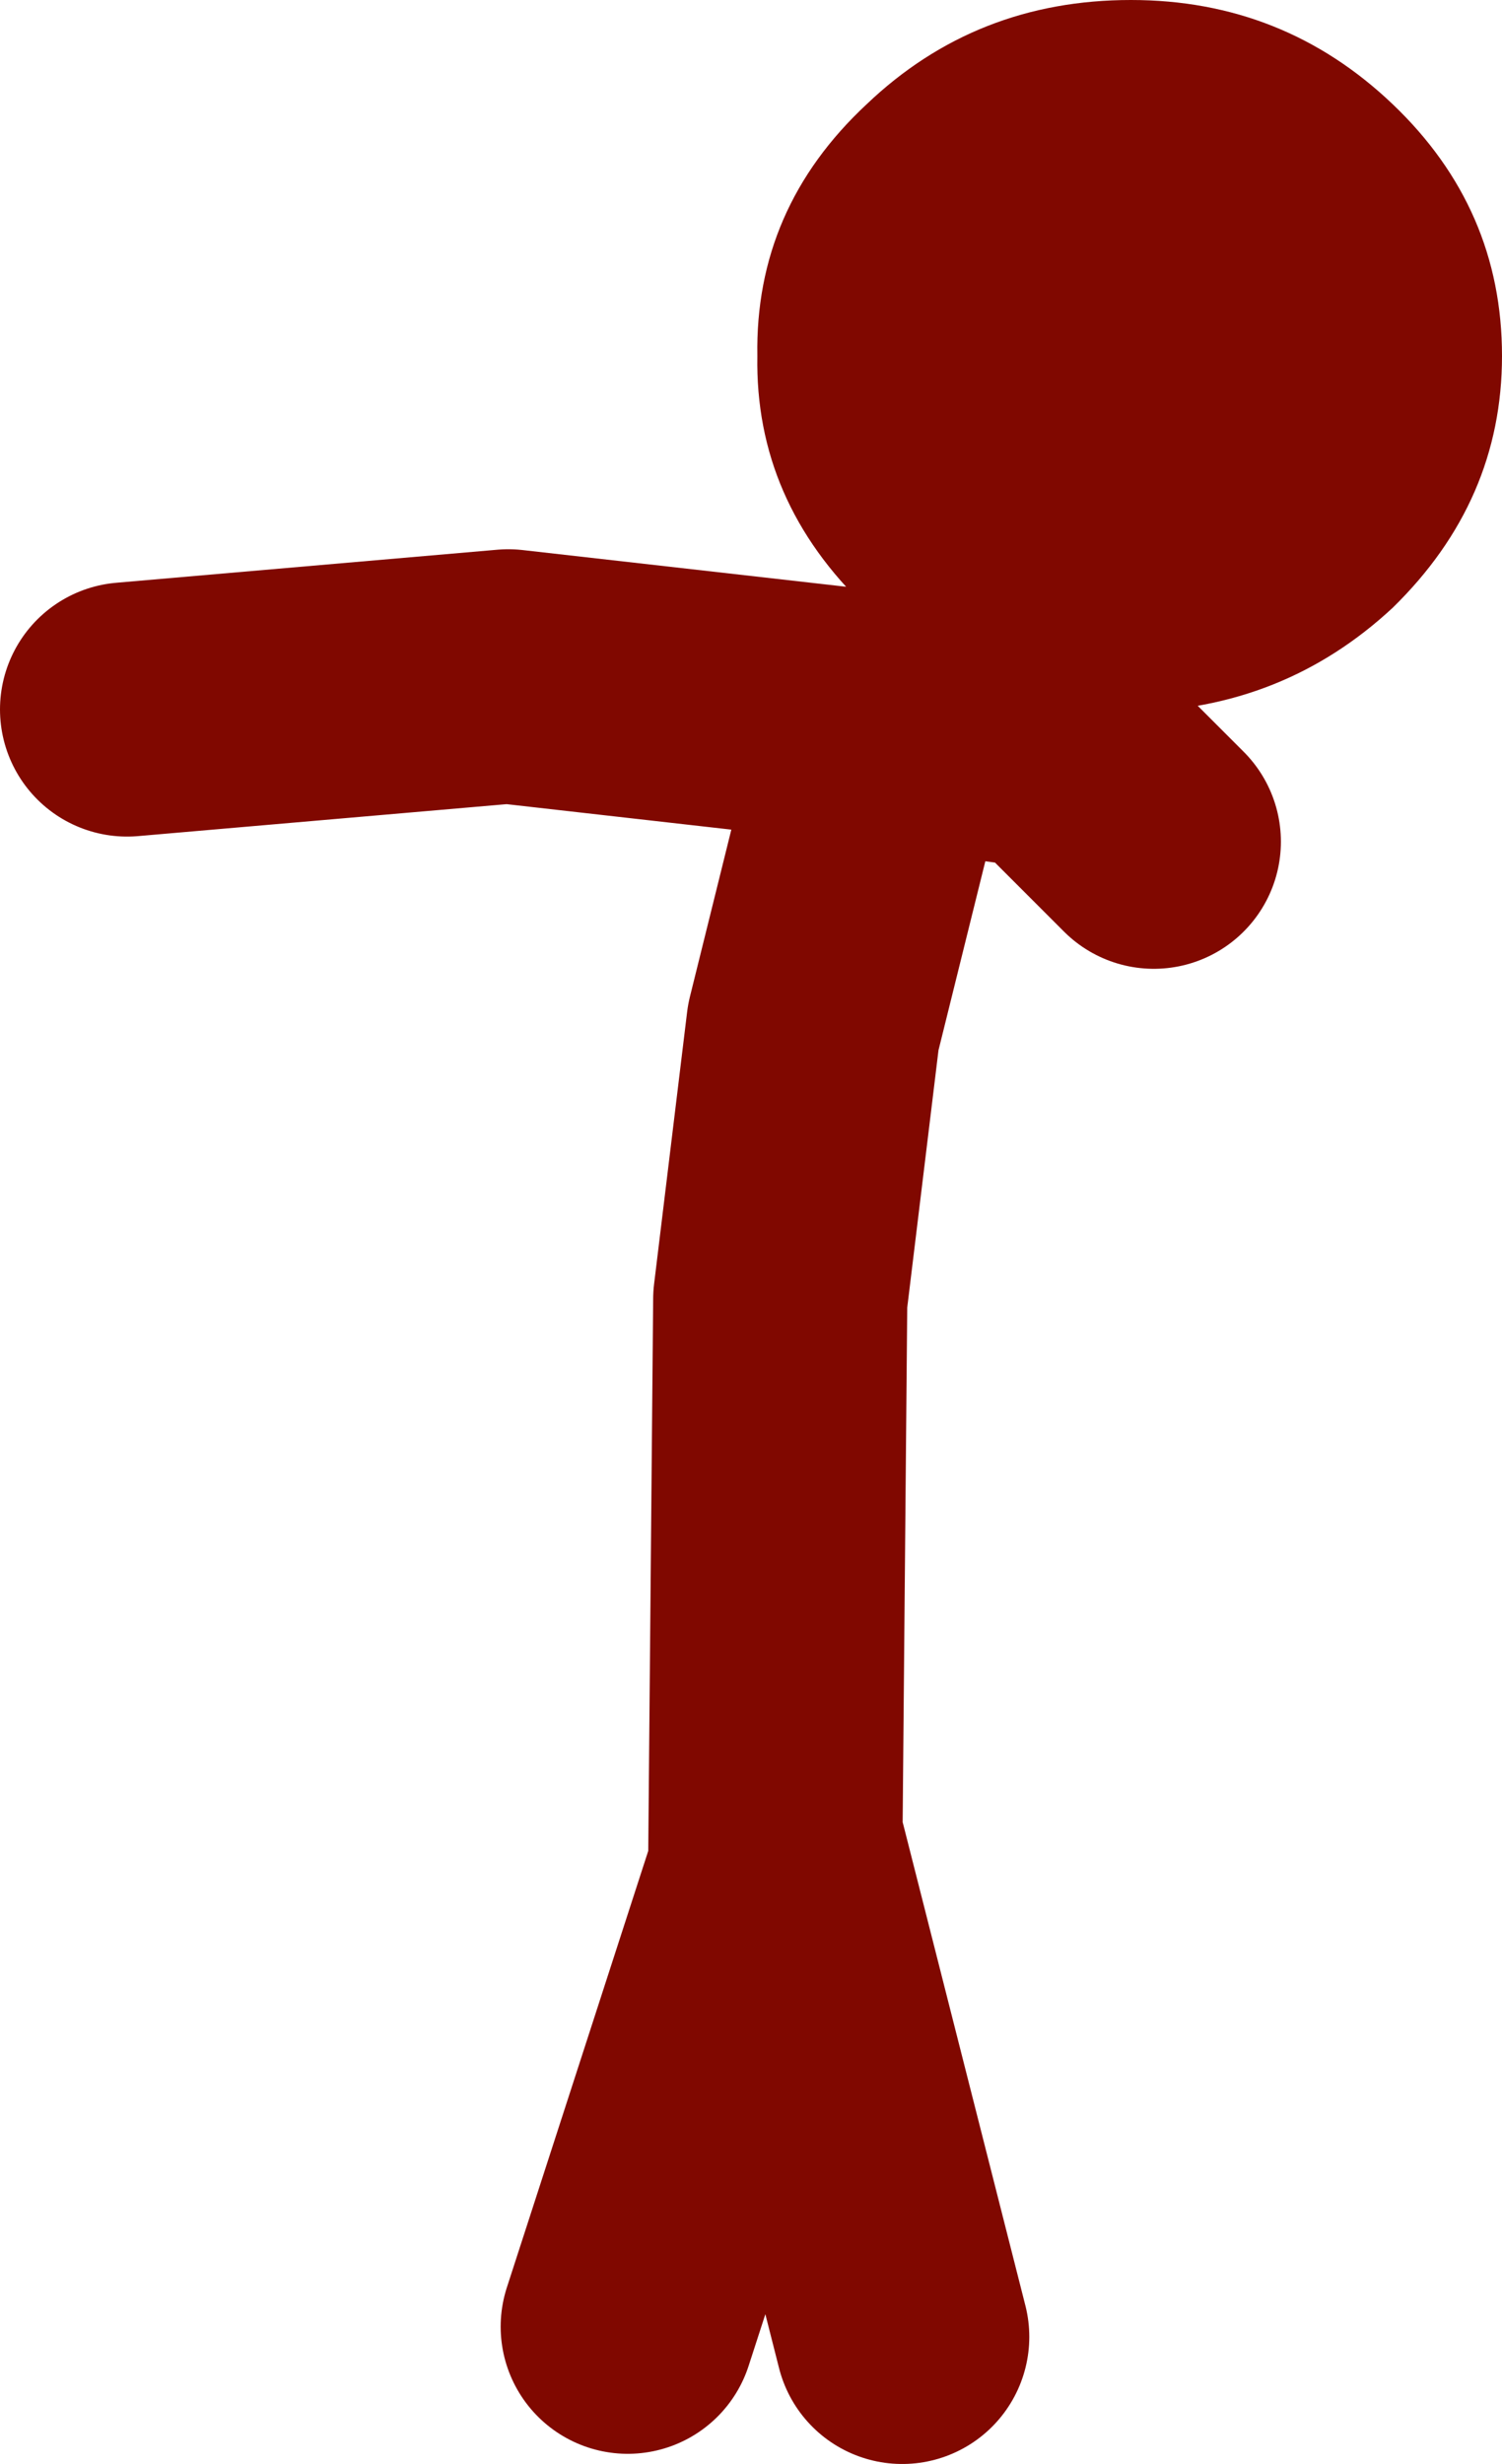
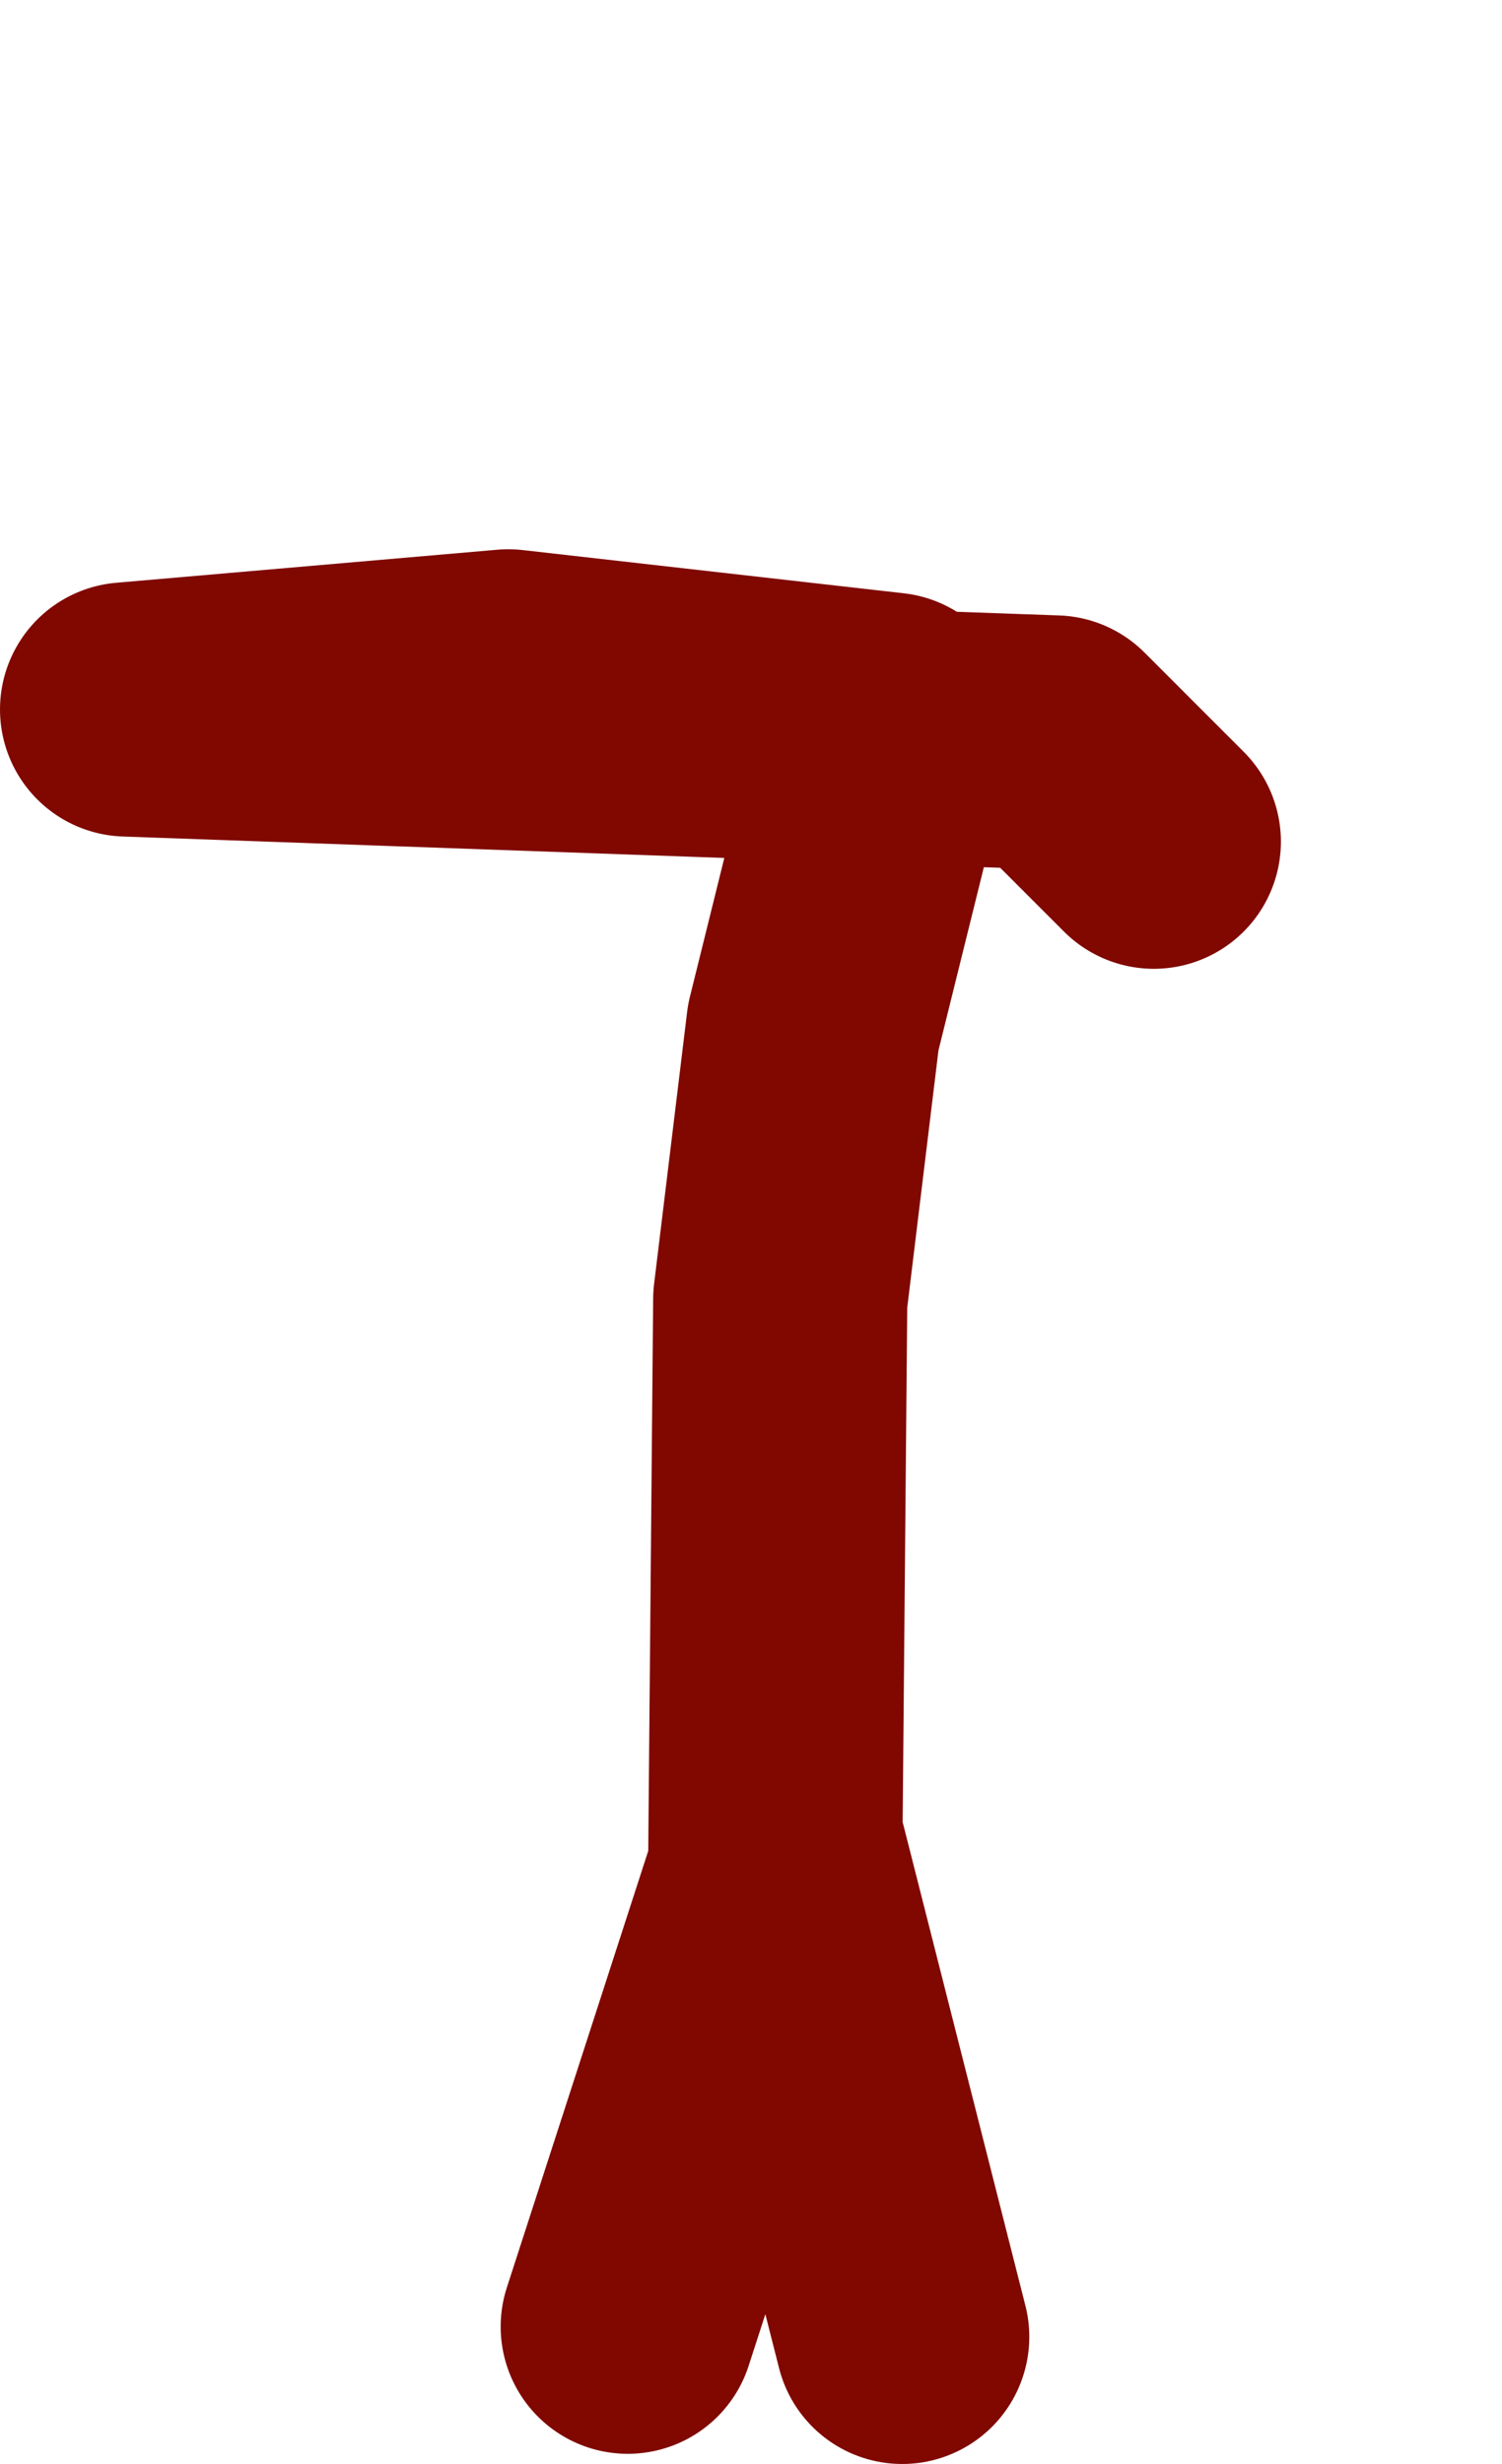
<svg xmlns="http://www.w3.org/2000/svg" height="48.45px" width="29.55px">
  <g transform="matrix(1.0, 0.0, 0.0, 1.0, 46.25, 49.05)">
-     <path d="M-33.9 -3.3 L-31.0 -12.25 -30.9 -23.5 -30.25 -28.85 -28.75 -34.9 -36.25 -35.75 -43.75 -35.1 M-28.75 -34.9 L-25.5 -34.45 -23.55 -32.5 M-28.5 -3.1 L-30.9 -12.55 -31.0 -12.25" fill="none" stroke="#800800" stroke-linecap="round" stroke-linejoin="round" stroke-width="5.0" />
-     <path d="M-18.85 -37.1 Q-21.0 -35.1 -24.0 -35.05 -27.05 -35.1 -29.2 -37.1 -31.4 -39.2 -31.35 -42.05 -31.4 -44.95 -29.2 -47.0 -27.05 -49.05 -24.0 -49.05 -21.0 -49.05 -18.85 -47.0 -16.7 -44.95 -16.7 -42.05 -16.7 -39.2 -18.85 -37.1" fill="#800800" fill-rule="evenodd" stroke="none" />
+     <path d="M-33.9 -3.3 L-31.0 -12.25 -30.9 -23.5 -30.25 -28.85 -28.75 -34.9 -36.25 -35.75 -43.75 -35.1 L-25.5 -34.45 -23.55 -32.5 M-28.5 -3.1 L-30.9 -12.55 -31.0 -12.25" fill="none" stroke="#800800" stroke-linecap="round" stroke-linejoin="round" stroke-width="5.0" />
  </g>
</svg>